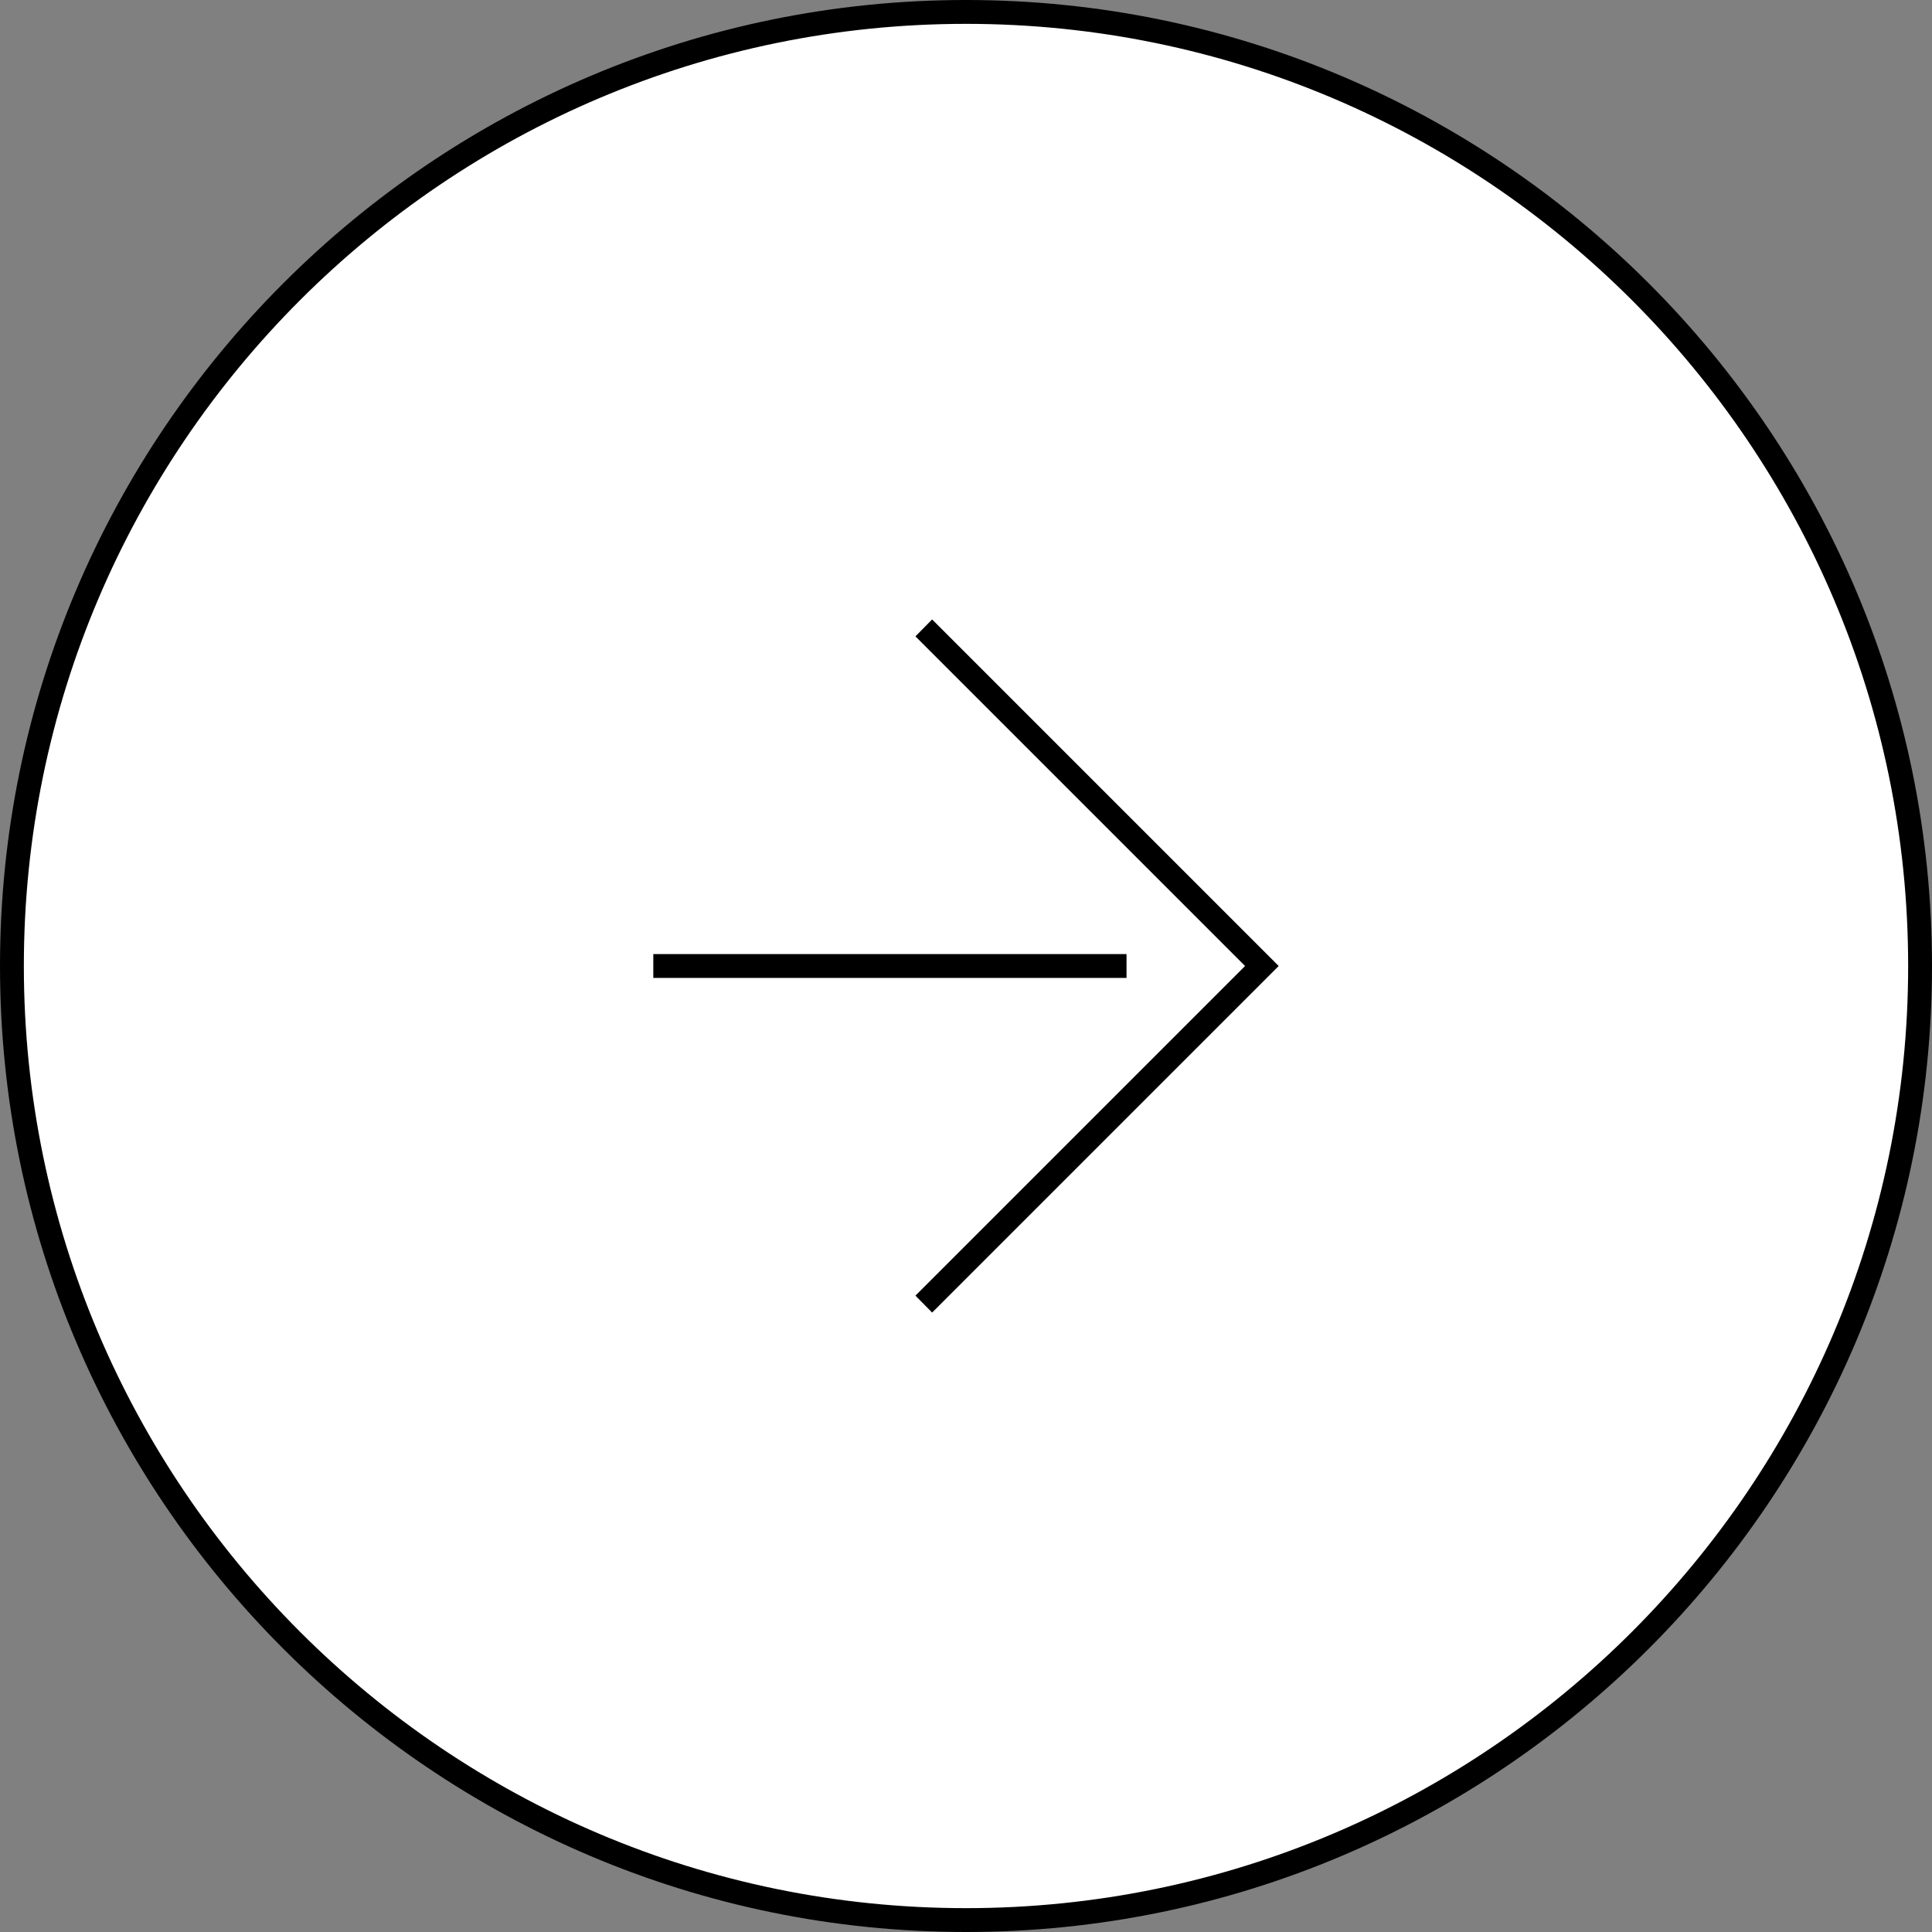
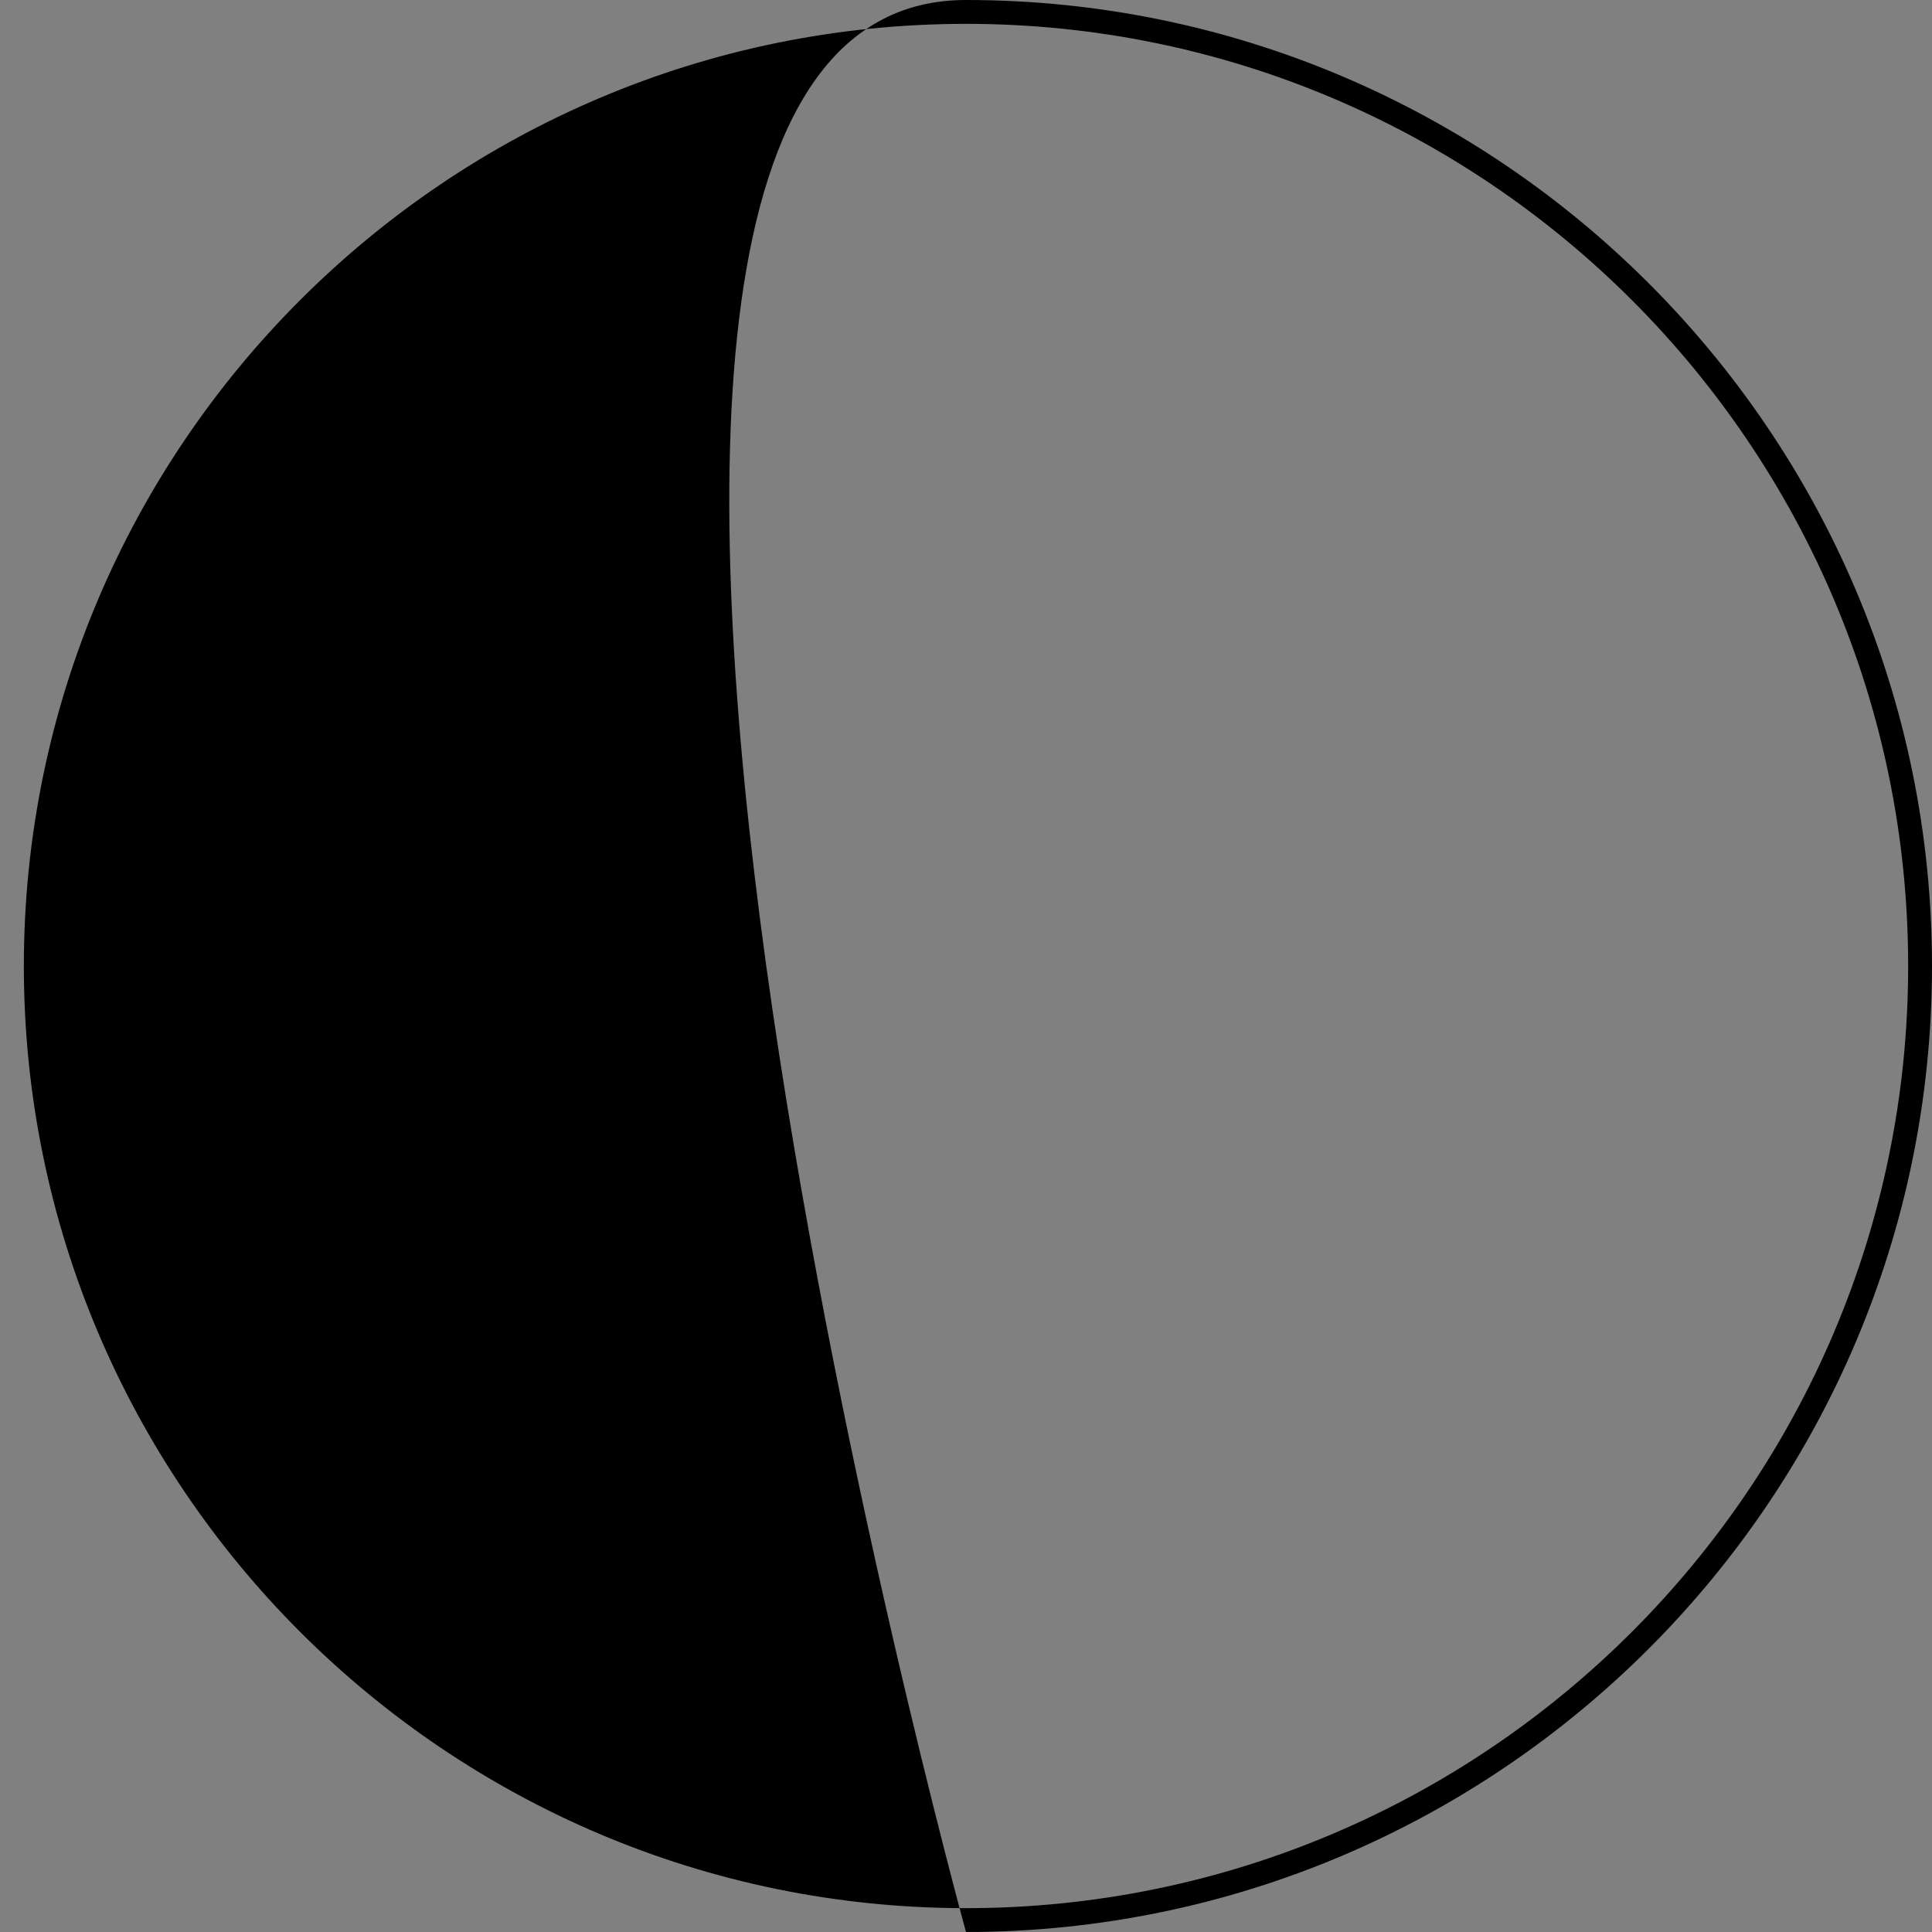
<svg xmlns="http://www.w3.org/2000/svg" id="_レイヤー_2" viewBox="0 0 81 81">
  <rect x="0" y="0" width="81" height="81" fill="#808080" stroke="none" />
  <defs>
    <style>.cls-1{fill:#fff;}</style>
  </defs>
  <g id="contents">
-     <circle class="cls-1" cx="40.5" cy="40.5" r="40" />
-     <path d="m40.5,81C18.17,81,0,62.83,0,40.5S18.17,0,40.5,0s40.5,18.17,40.5,40.5-18.17,40.5-40.5,40.5Zm0-80C18.72,1,1,18.72,1,40.5s17.72,39.5,39.5,39.5,39.5-17.72,39.5-39.5S62.28,1,40.5,1Z" />
-     <polygon points="53.61 40.5 39.08 55.03 38.38 54.32 52.2 40.5 38.38 26.68 39.08 25.97 53.61 40.5" />
-     <rect x="27.39" y="40" width="19.84" height="1" />
+     <path d="m40.5,81S18.17,0,40.5,0s40.5,18.17,40.5,40.5-18.17,40.5-40.5,40.5Zm0-80C18.72,1,1,18.72,1,40.5s17.72,39.5,39.5,39.5,39.5-17.72,39.5-39.5S62.28,1,40.5,1Z" />
  </g>
</svg>